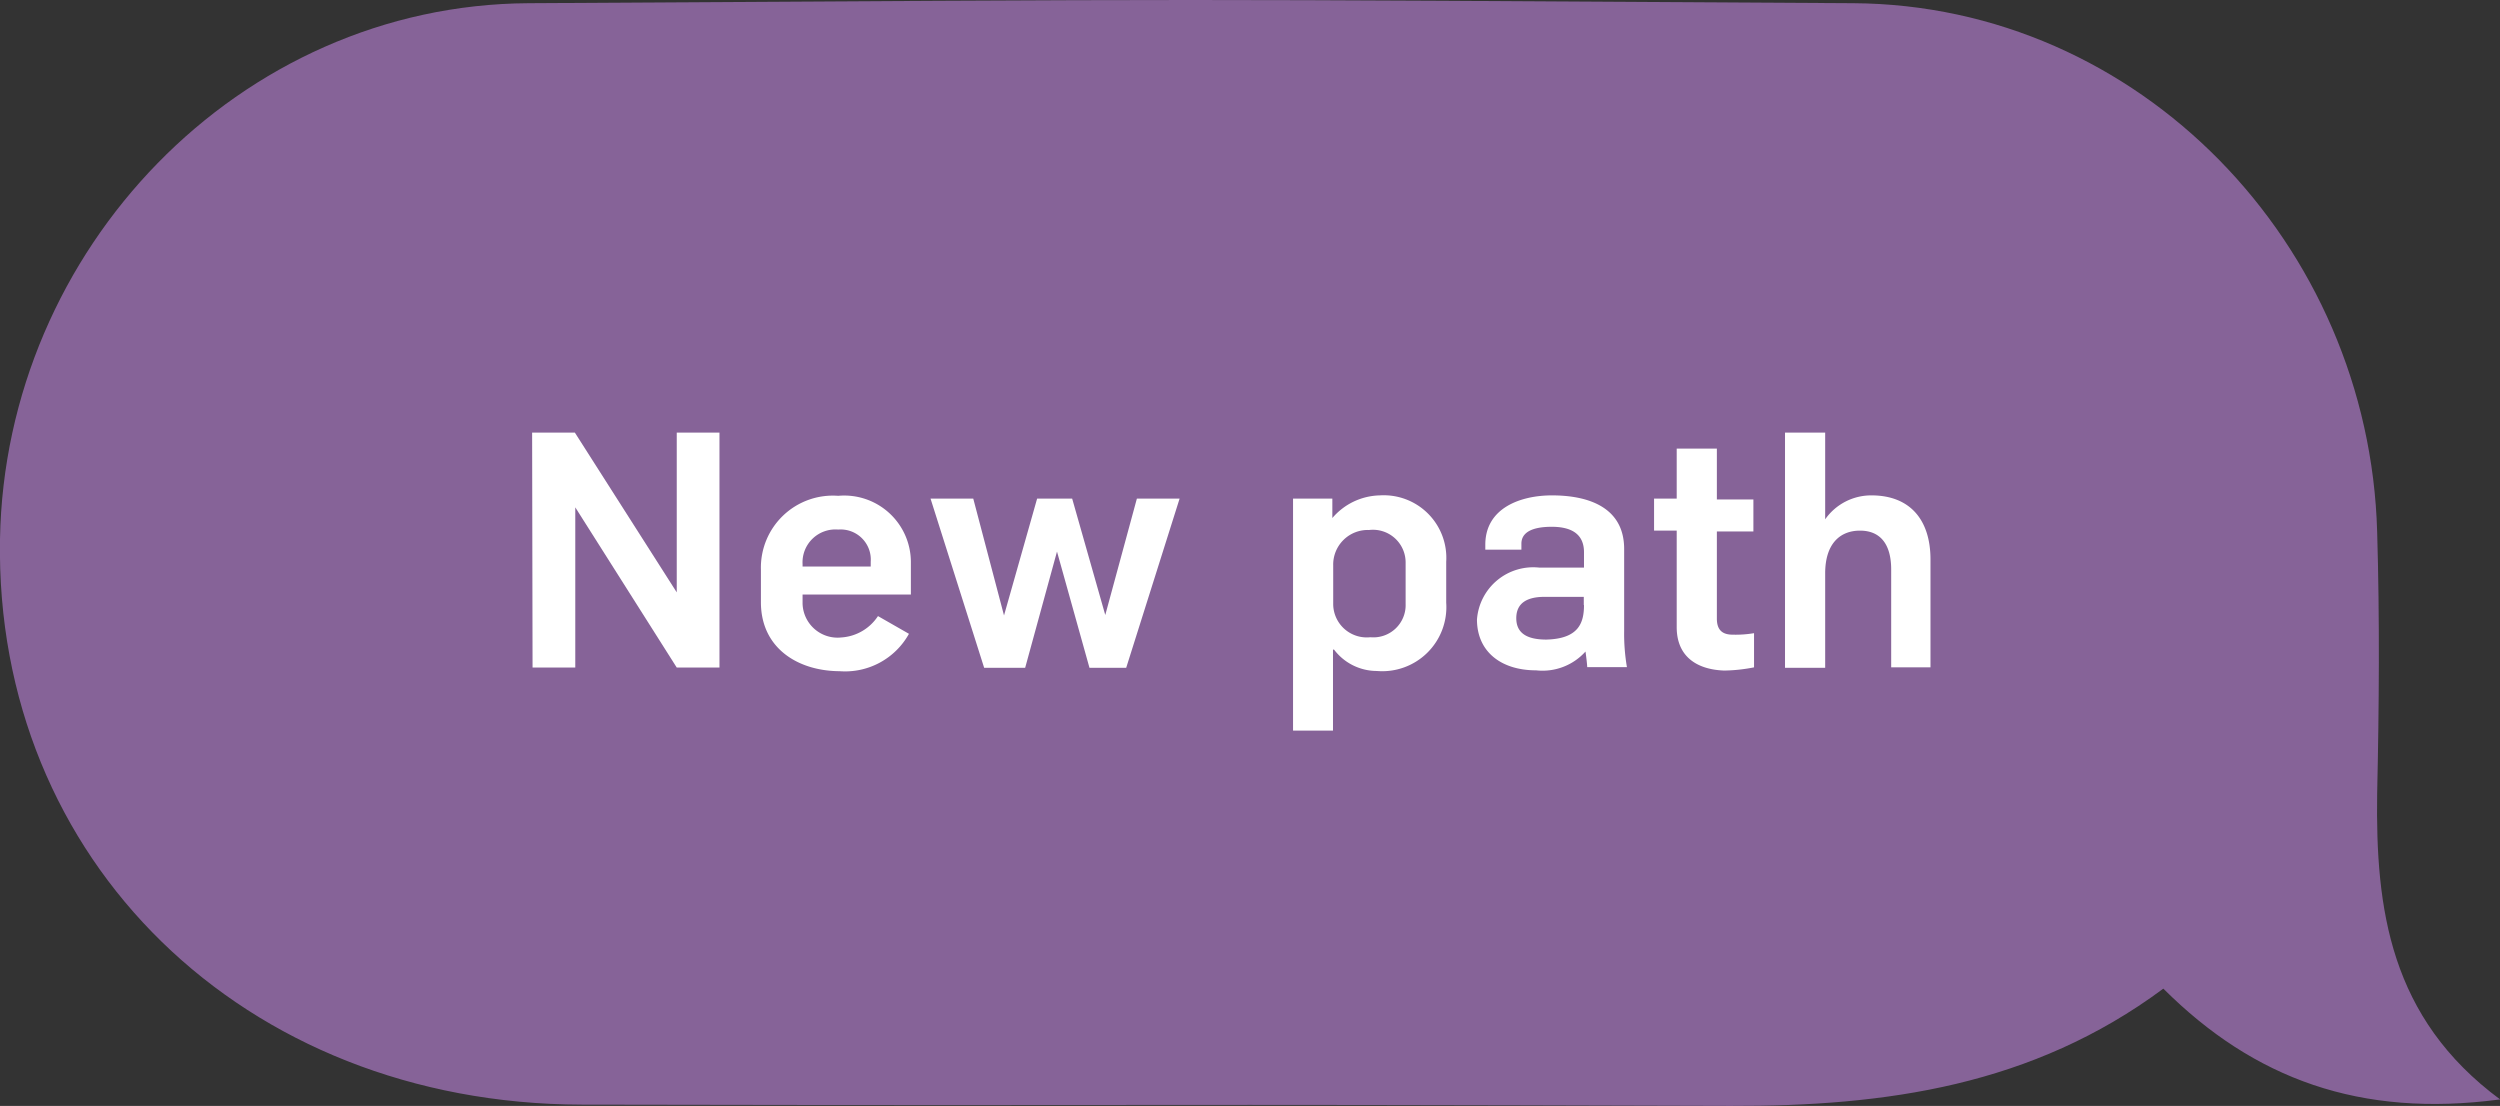
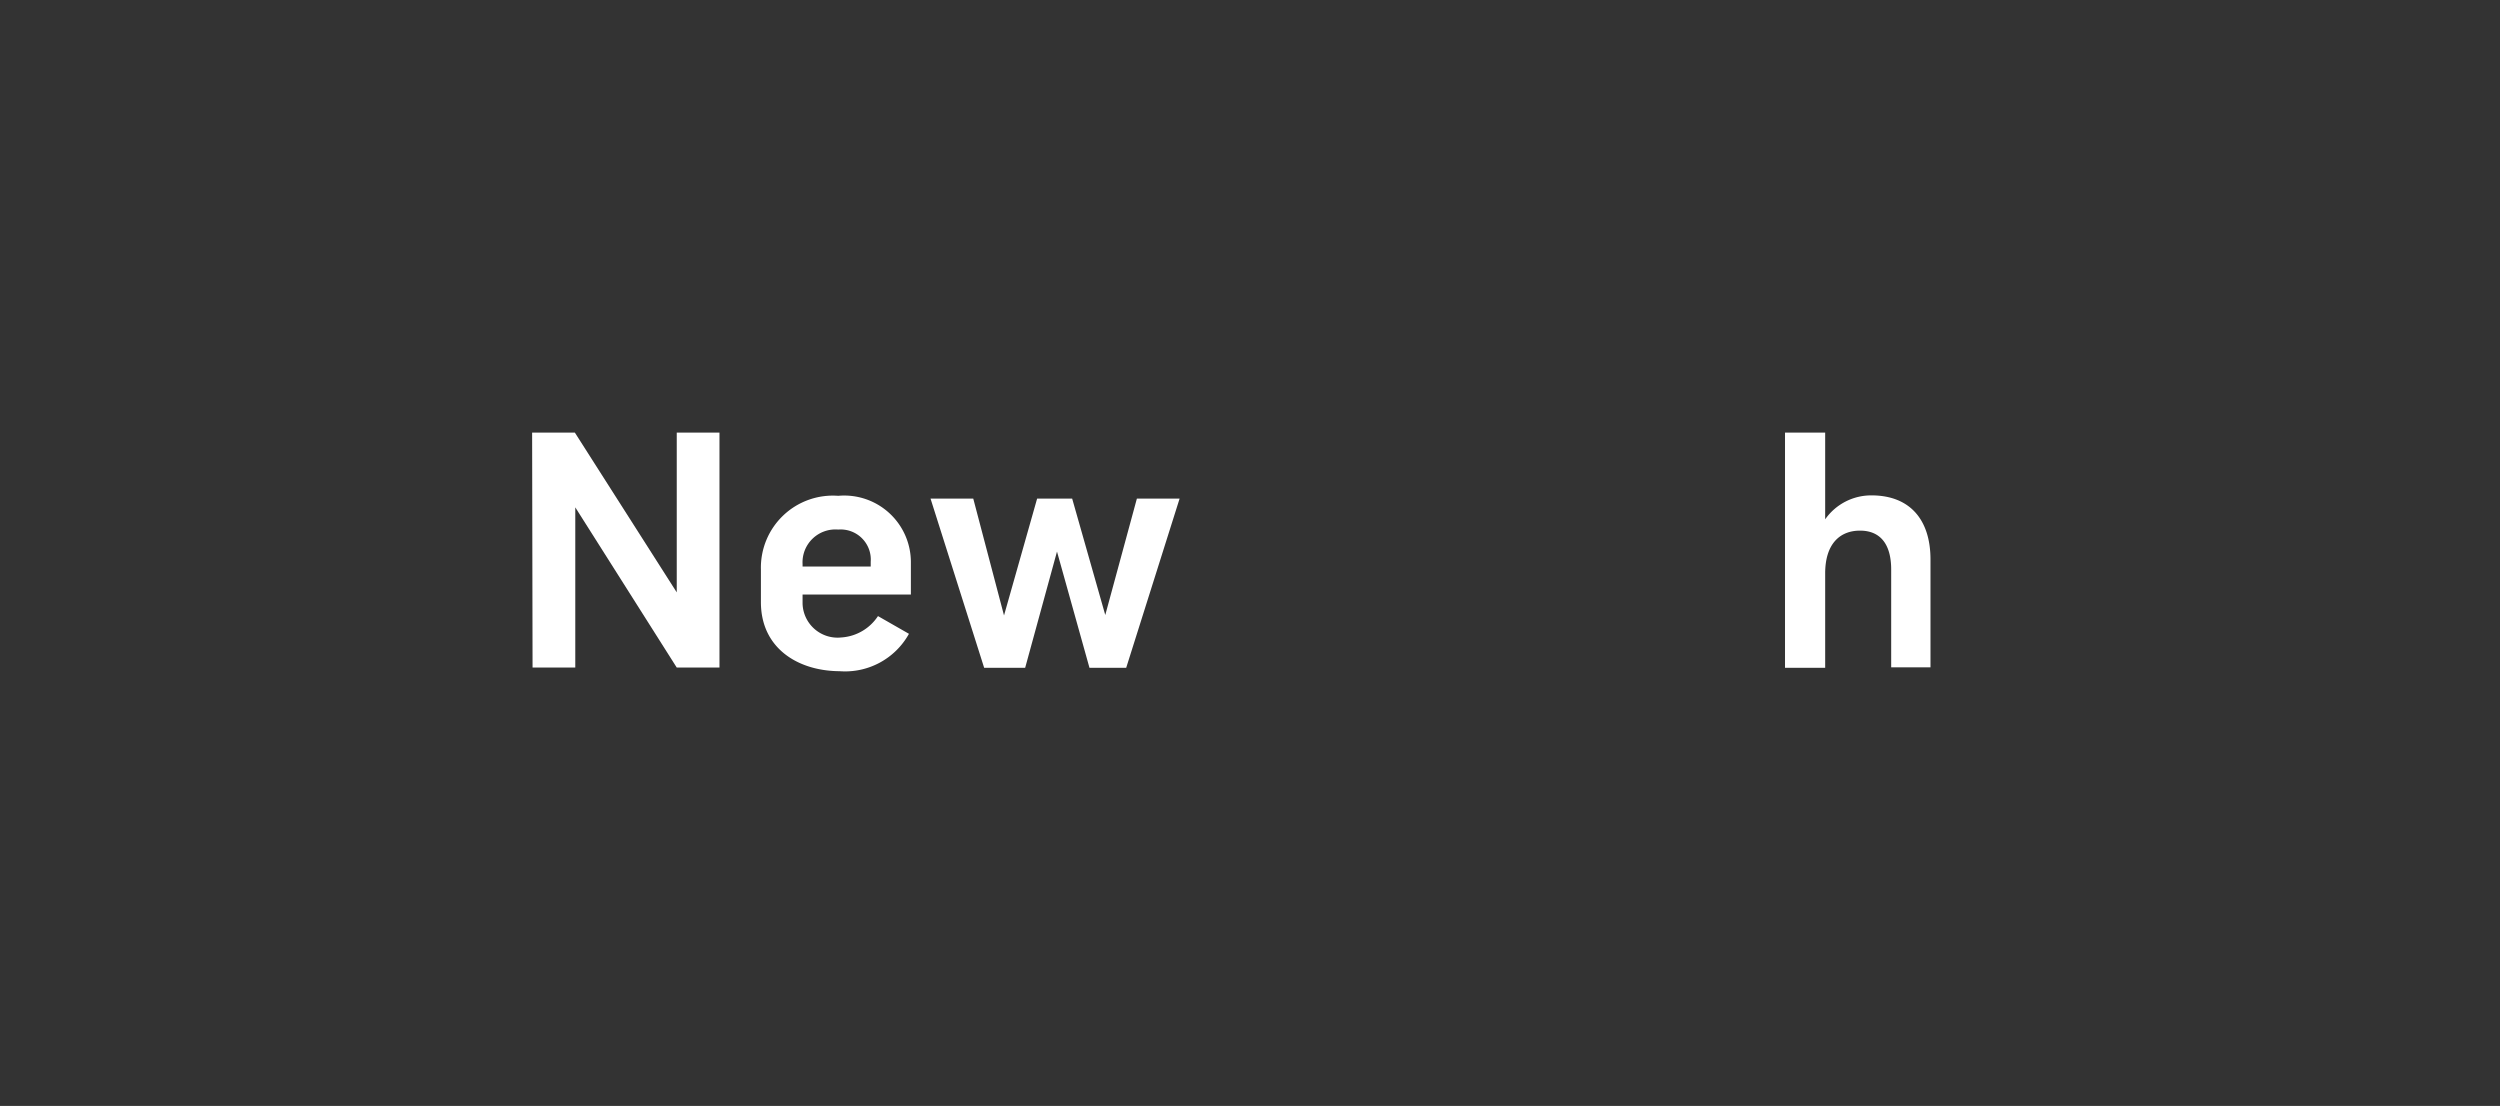
<svg xmlns="http://www.w3.org/2000/svg" viewBox="0 0 117.03 51.77">
  <rect x="0" y="0" width="117.03" height="51.77" fill="#333333" stroke="none" />
  <defs>
    <style>.cls-1{fill:#866398;}.cls-2{fill:#fff;}</style>
  </defs>
  <title>Asset 13</title>
  <g id="Layer_2" data-name="Layer 2">
    <g id="icons">
-       <path class="cls-1" d="M117,51.47c-6.5.86-11.48-.95-15.73-5.19-6.13,4.55-13,5.51-20.25,5.49-31.1-.1-22.7,0-53.8-.06C11.38,51.67-.26,40.25,0,25.23.24,11.68,11.2.22,24.75.15c33.82-.2,28.14-.2,62,0,13.4.08,24.16,11.28,24.53,24.76.12,4.08.09,8.15,0,12.23-.08,5.41.59,10.51,5.76,14.33" />
      <path class="cls-2" d="M24.91,20.25h2l4.77,7.48h0V20.25h2v11h-2l-4.75-7.5h0v7.5h-2Z" />
      <path class="cls-2" d="M35.62,28.19V26.66a3.37,3.37,0,0,1,3.62-3.45,3.12,3.12,0,0,1,3.4,3.09v1.53H37.57v.43a1.64,1.64,0,0,0,1.82,1.58,2.22,2.22,0,0,0,1.71-1l1.45.83a3.42,3.42,0,0,1-3.25,1.75C37.36,31.41,35.62,30.35,35.62,28.19Zm5.14-1.67V26.3a1.41,1.41,0,0,0-1.52-1.51,1.54,1.54,0,0,0-1.67,1.62v.11Z" />
      <path class="cls-2" d="M43.56,23.34h2L47,28.81h0l1.55-5.47h1.64l1.55,5.45h0l1.48-5.45h2l-2.5,7.92H51l-1.52-5.44h0l-1.49,5.44H46.07Z" />
-       <path class="cls-2" d="M60.53,23.34h1.84v.91h0a3,3,0,0,1,2.22-1.06,2.93,2.93,0,0,1,3.11,3.11v1.91a3,3,0,0,1-3.25,3.2,2.52,2.52,0,0,1-2-1h-.05V34.2H60.53Zm5.27,4.93V26.32a1.53,1.53,0,0,0-1.71-1.51,1.62,1.62,0,0,0-1.68,1.66V28.3a1.57,1.57,0,0,0,1.74,1.53A1.51,1.51,0,0,0,65.8,28.27Z" />
-       <path class="cls-2" d="M69.14,29a2.64,2.64,0,0,1,2.91-2.43h2.1v-.72c0-.83-.56-1.19-1.51-1.19s-1.42.28-1.42.79v.28H69.53V25.5c0-1.72,1.65-2.31,3.12-2.31,1.76,0,3.38.59,3.38,2.51v3.83a9.26,9.26,0,0,0,.13,1.7H74.3c0-.13-.06-.6-.08-.73h0a2.7,2.7,0,0,1-2.31.88C70.25,31.38,69.14,30.49,69.14,29Zm5-.67v-.39H72.3c-.8,0-1.32.28-1.32,1s.53,1,1.41,1C73.9,29.9,74.15,29.16,74.15,28.32Z" />
-       <path class="cls-2" d="M78.49,29.36V24.84H77.43v-1.5h1.06V21h1.88v2.38h1.71v1.5H80.37v4.08c0,.58.31.75.74.75a5.22,5.22,0,0,0,1-.07v1.6a7.69,7.69,0,0,1-1.39.15C79.48,31.35,78.49,30.77,78.49,29.36Z" />
      <path class="cls-2" d="M83.56,20.25h1.88v4.06h0a2.63,2.63,0,0,1,2.17-1.12c1.77,0,2.76,1.11,2.76,3v5.05H88.53V26.66c0-1.19-.51-1.82-1.46-1.82s-1.63.63-1.63,2v4.42H83.56Z" />
    </g>
  </g>
</svg>